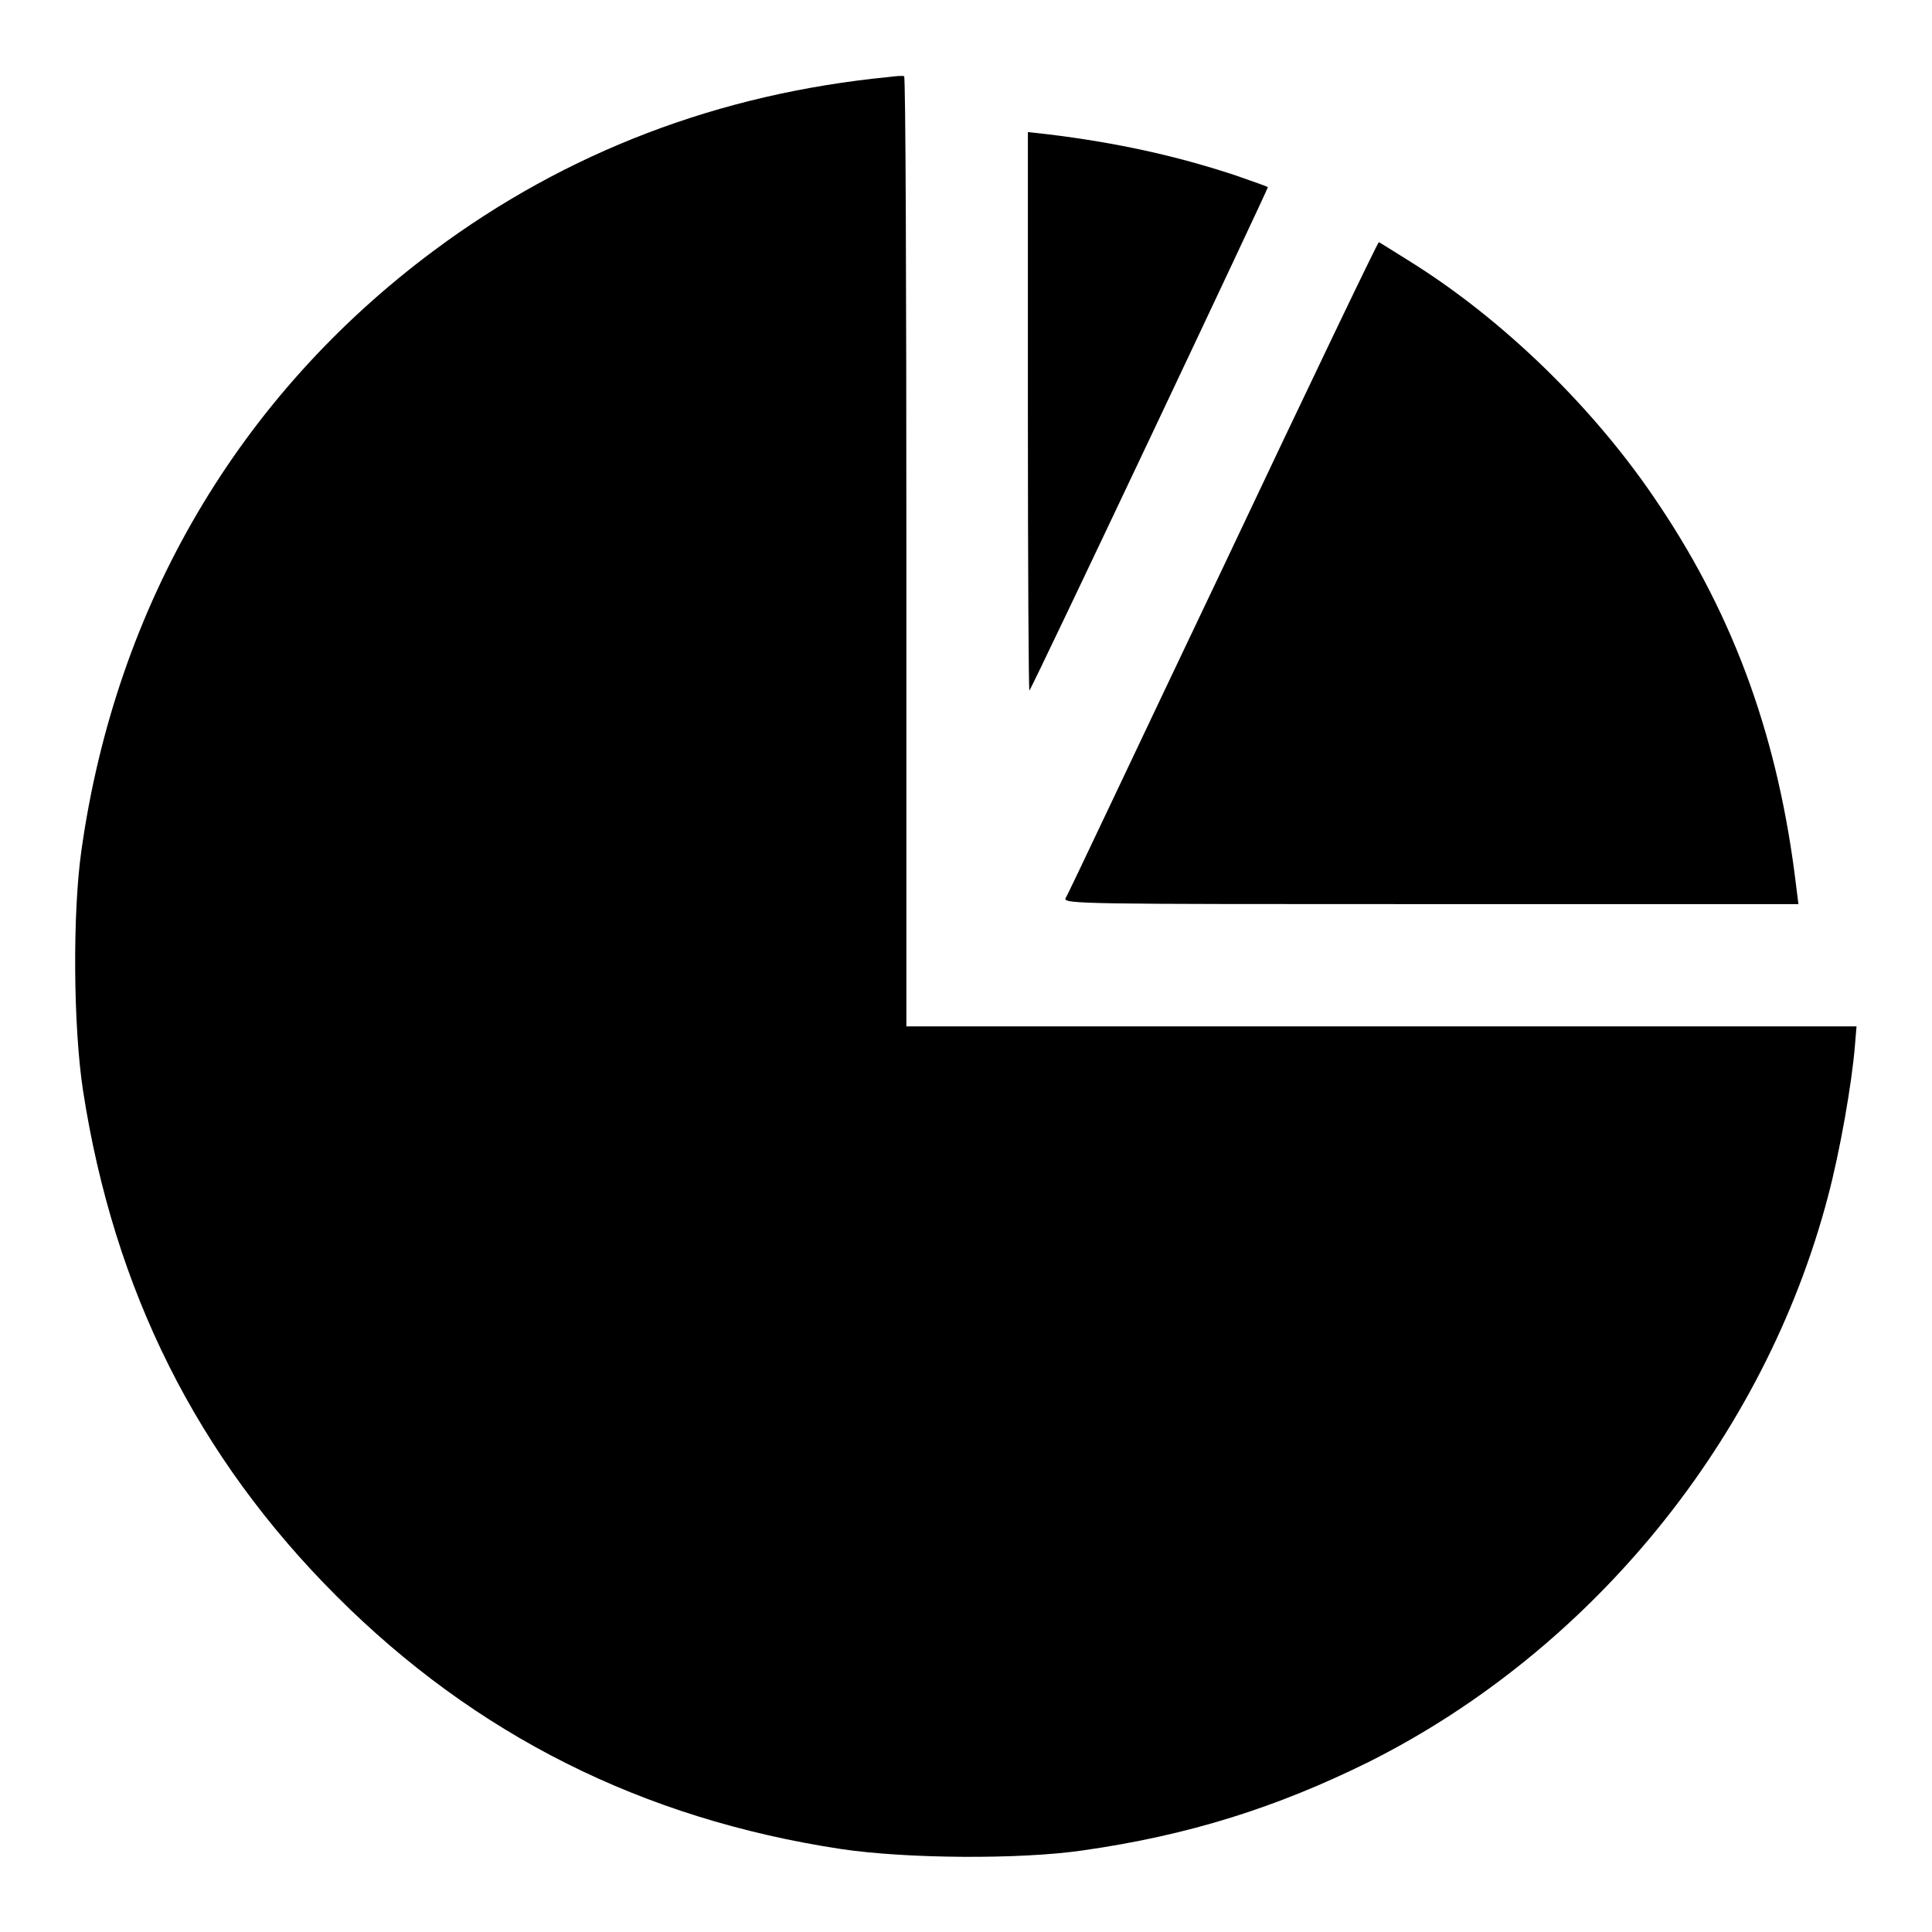
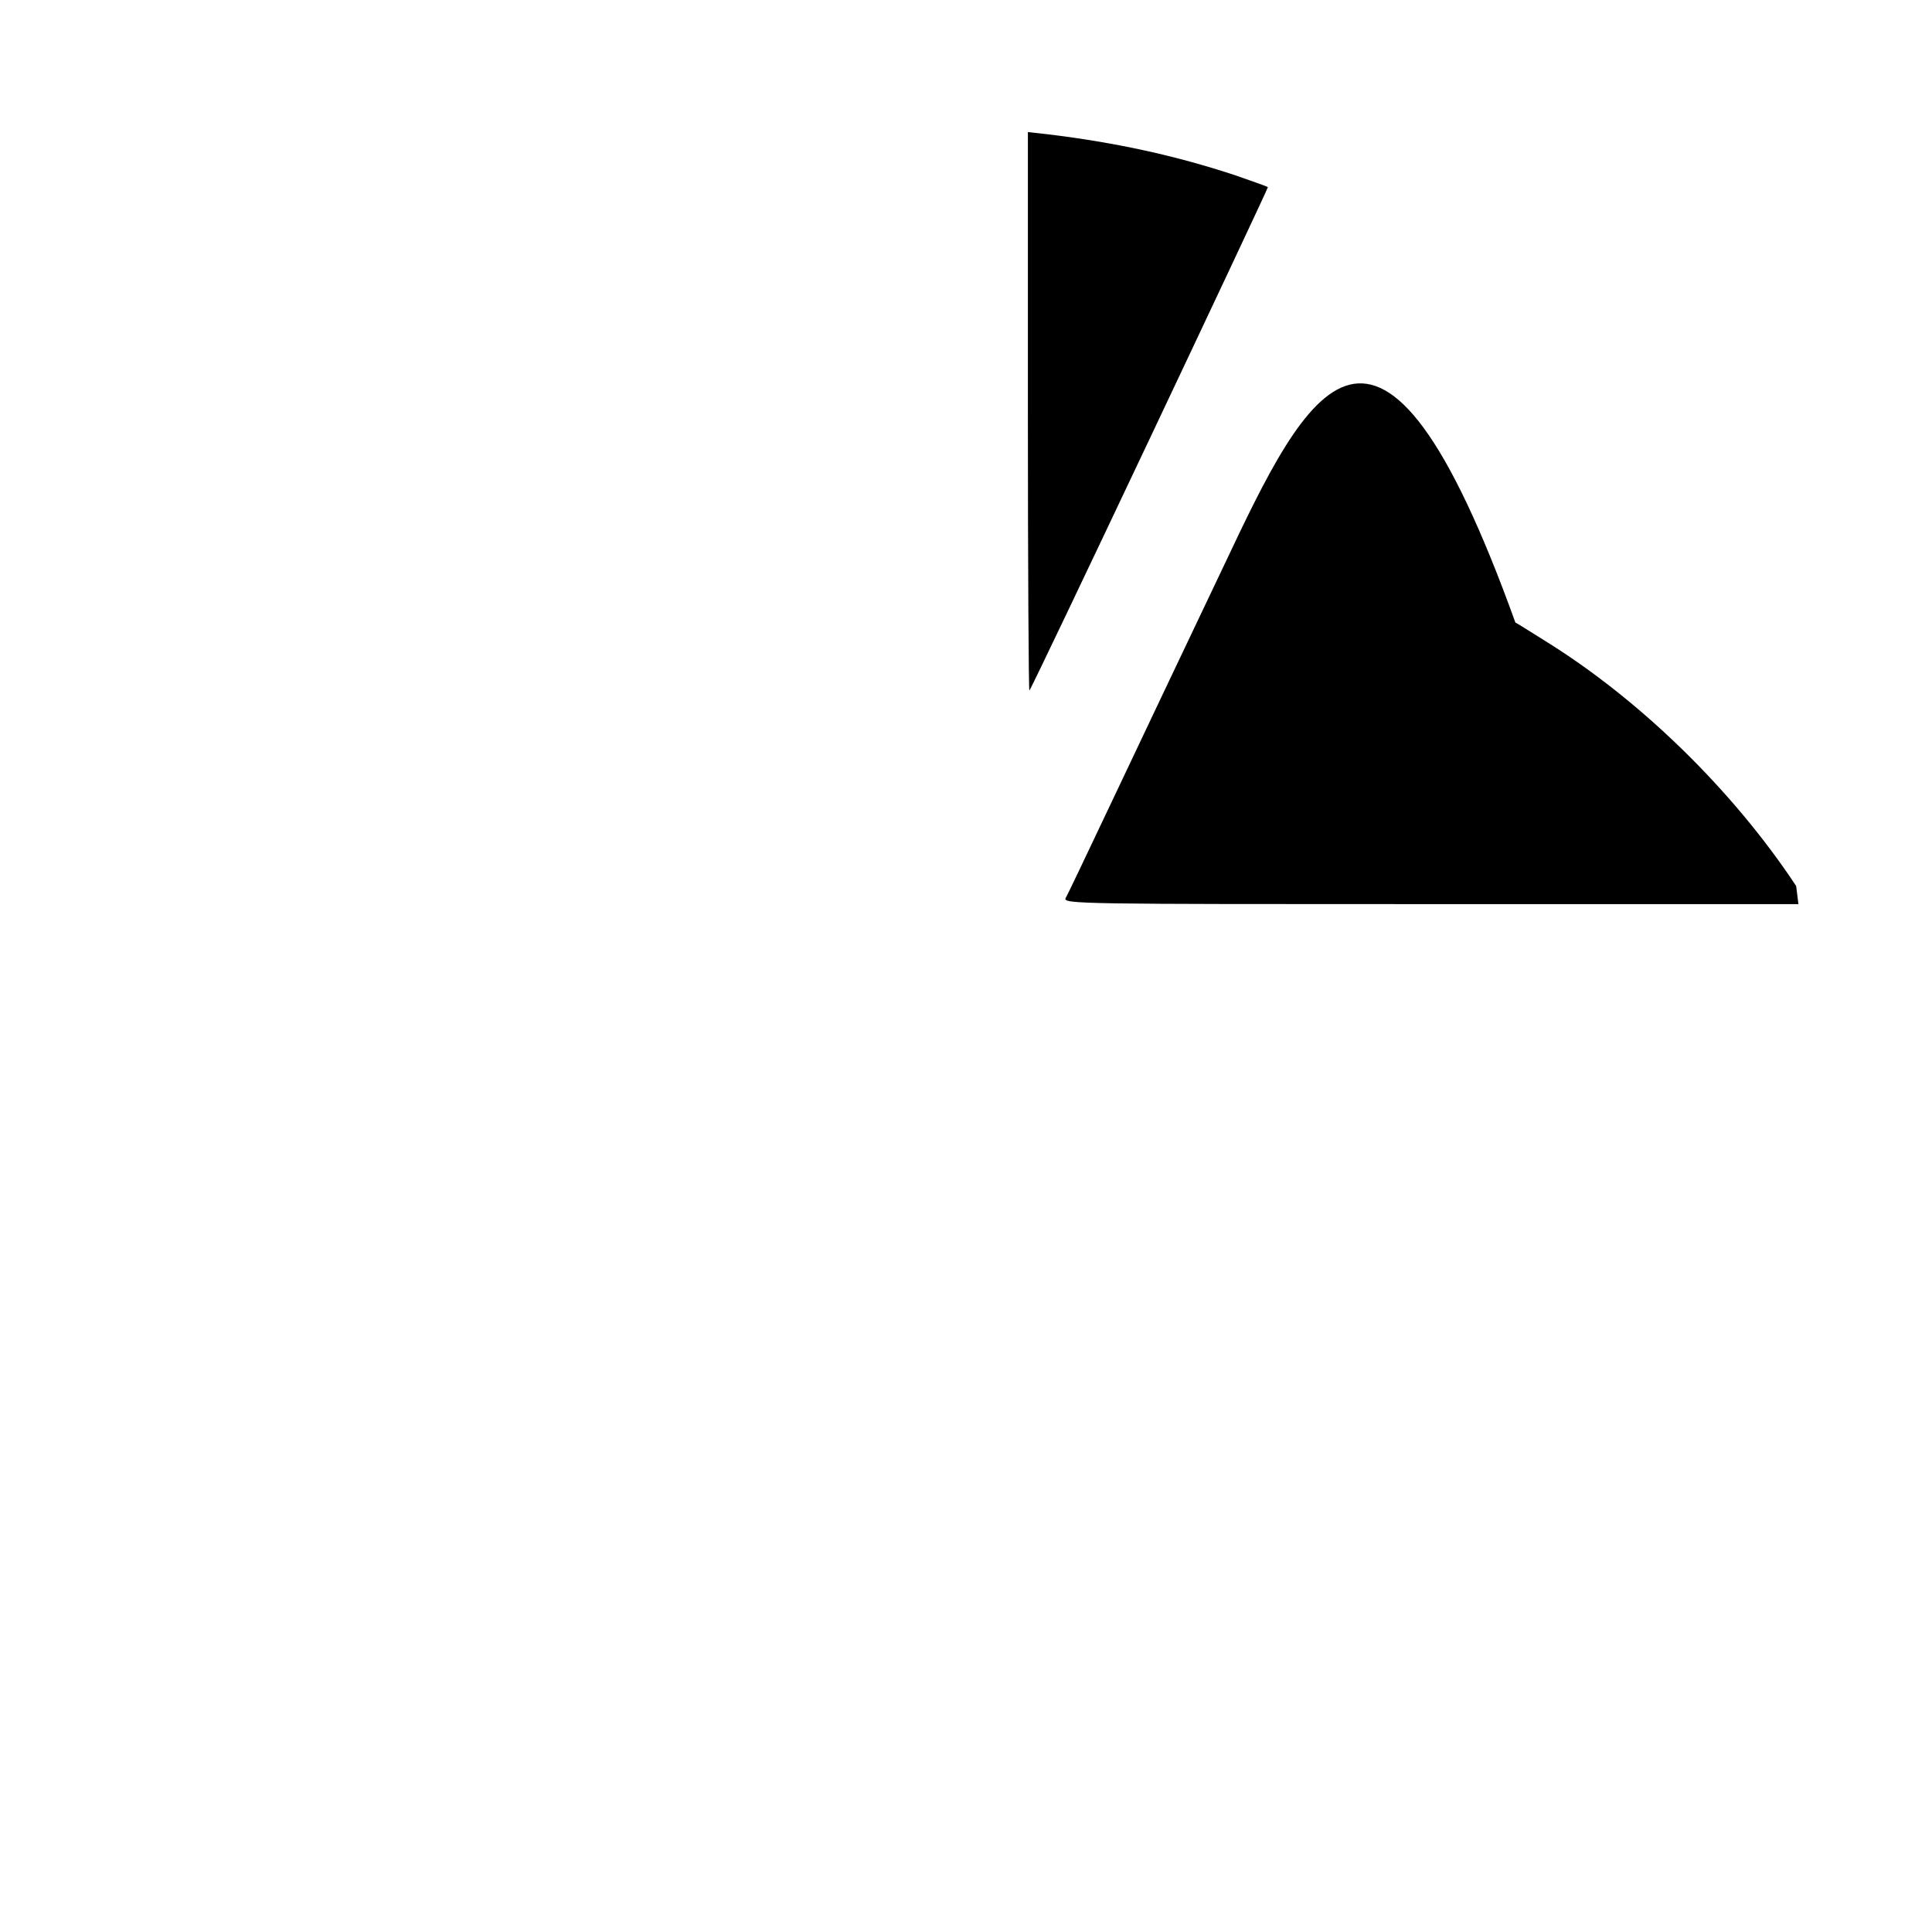
<svg xmlns="http://www.w3.org/2000/svg" version="1.1" x="0px" y="0px" viewBox="0 0 256 256" enable-background="new 0 0 256 256" xml:space="preserve">
  <g>
    <g>
      <g>
-         <path fill="#000000" d="M117.8,10.2c-22.5,2.2-42.7,9.9-60.3,23c-25.8,19.2-42.1,46.9-46.7,79.4c-1.2,8.3-1.1,23.4,0.2,31.9c4.1,26.5,15.1,48.5,33.6,67C63,229.9,85.1,241,111.4,245c8.7,1.3,23.7,1.4,32,0.2c14.1-2,25.8-5.7,38.1-11.8c29.6-14.9,52.3-42.9,60.7-74.8c1.6-6,3.2-15.1,3.6-20.2l0.2-2.4h-62.9h-63v-63c0-34.7-0.1-63-0.3-62.9C119.5,10,118.6,10.1,117.8,10.2z" />
        <path fill="#000000" d="M136.2,54.7c0,20.4,0.1,36.9,0.2,36.8c0.4-0.4,31.7-66.6,31.6-66.7c-0.1-0.1-2.1-0.8-4.4-1.6c-7.9-2.6-15.7-4.3-24.7-5.4l-2.7-0.3V54.7z" />
-         <path fill="#000000" d="M162.1,75.1c-11.3,23.7-20.6,43.5-20.9,43.9c-0.4,0.8,2.1,0.8,48.3,0.8h48.8l-0.3-2.4c-2.3-19.2-8-35.3-18.1-50.4c-8.4-12.7-20.7-24.7-33.3-32.5c-2.1-1.3-3.8-2.4-3.9-2.4C182.6,32,173.3,51.4,162.1,75.1z" />
+         <path fill="#000000" d="M162.1,75.1c-11.3,23.7-20.6,43.5-20.9,43.9c-0.4,0.8,2.1,0.8,48.3,0.8h48.8l-0.3-2.4c-8.4-12.7-20.7-24.7-33.3-32.5c-2.1-1.3-3.8-2.4-3.9-2.4C182.6,32,173.3,51.4,162.1,75.1z" />
      </g>
    </g>
  </g>
</svg>